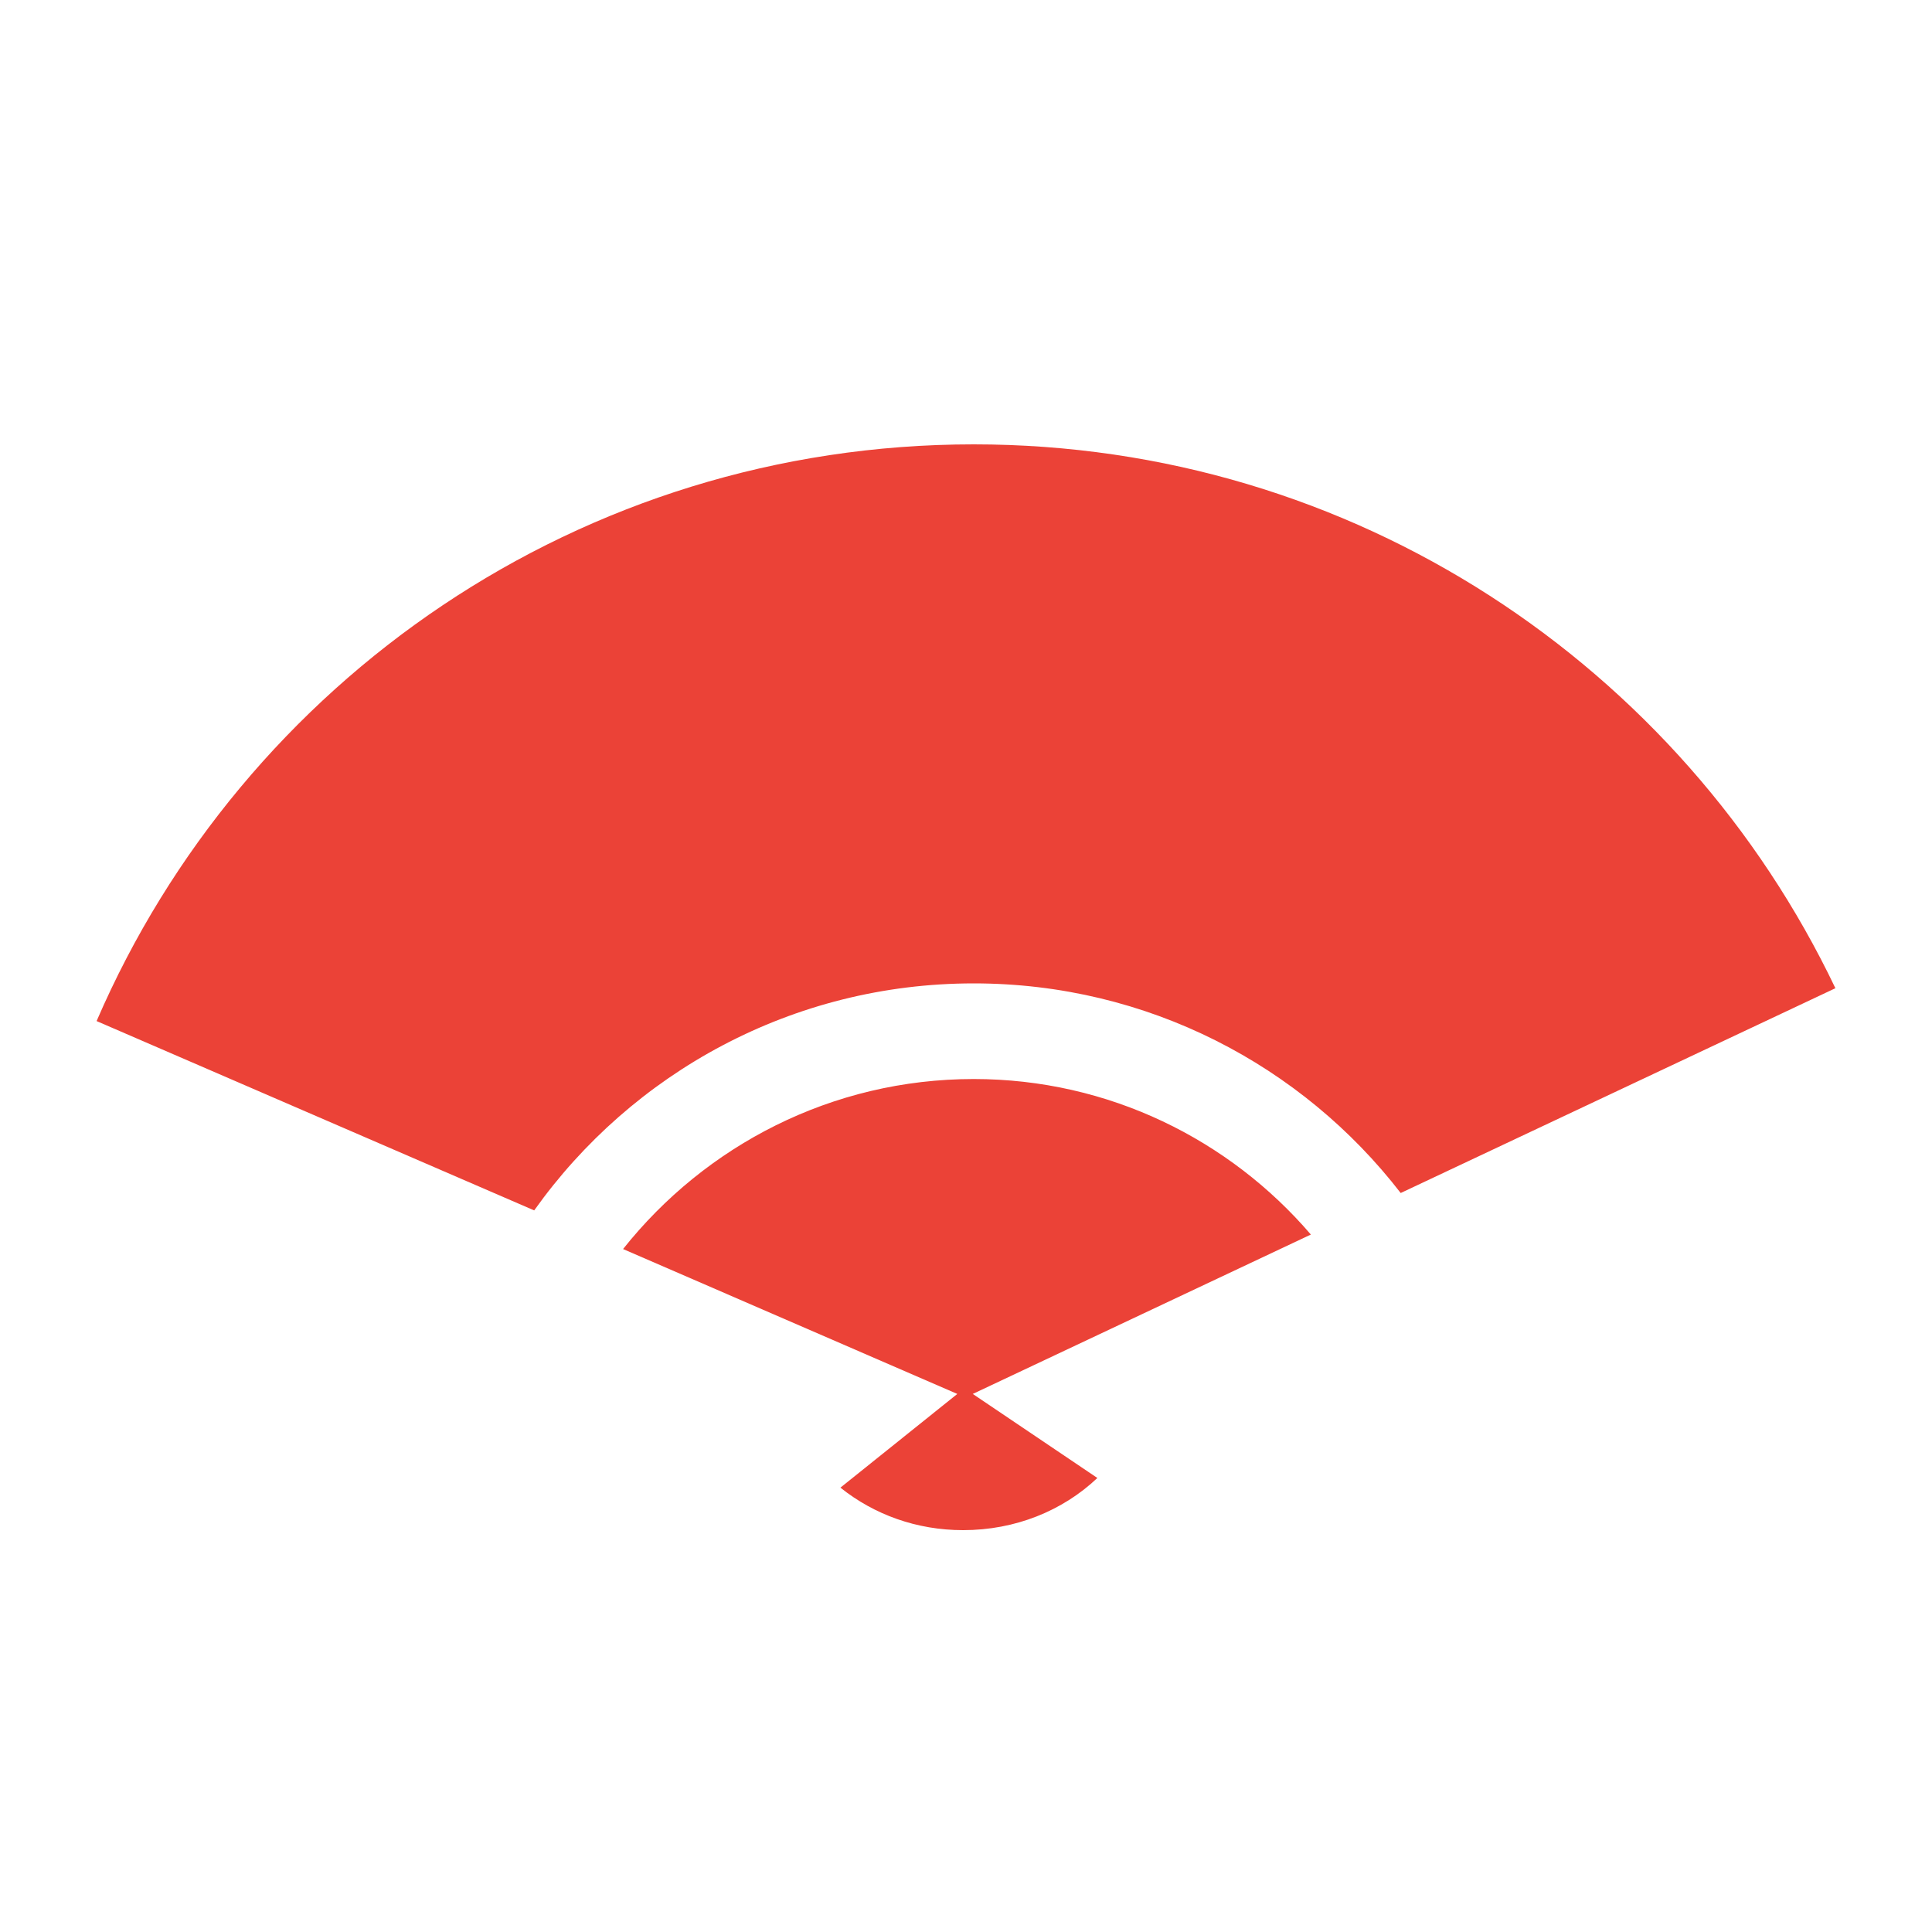
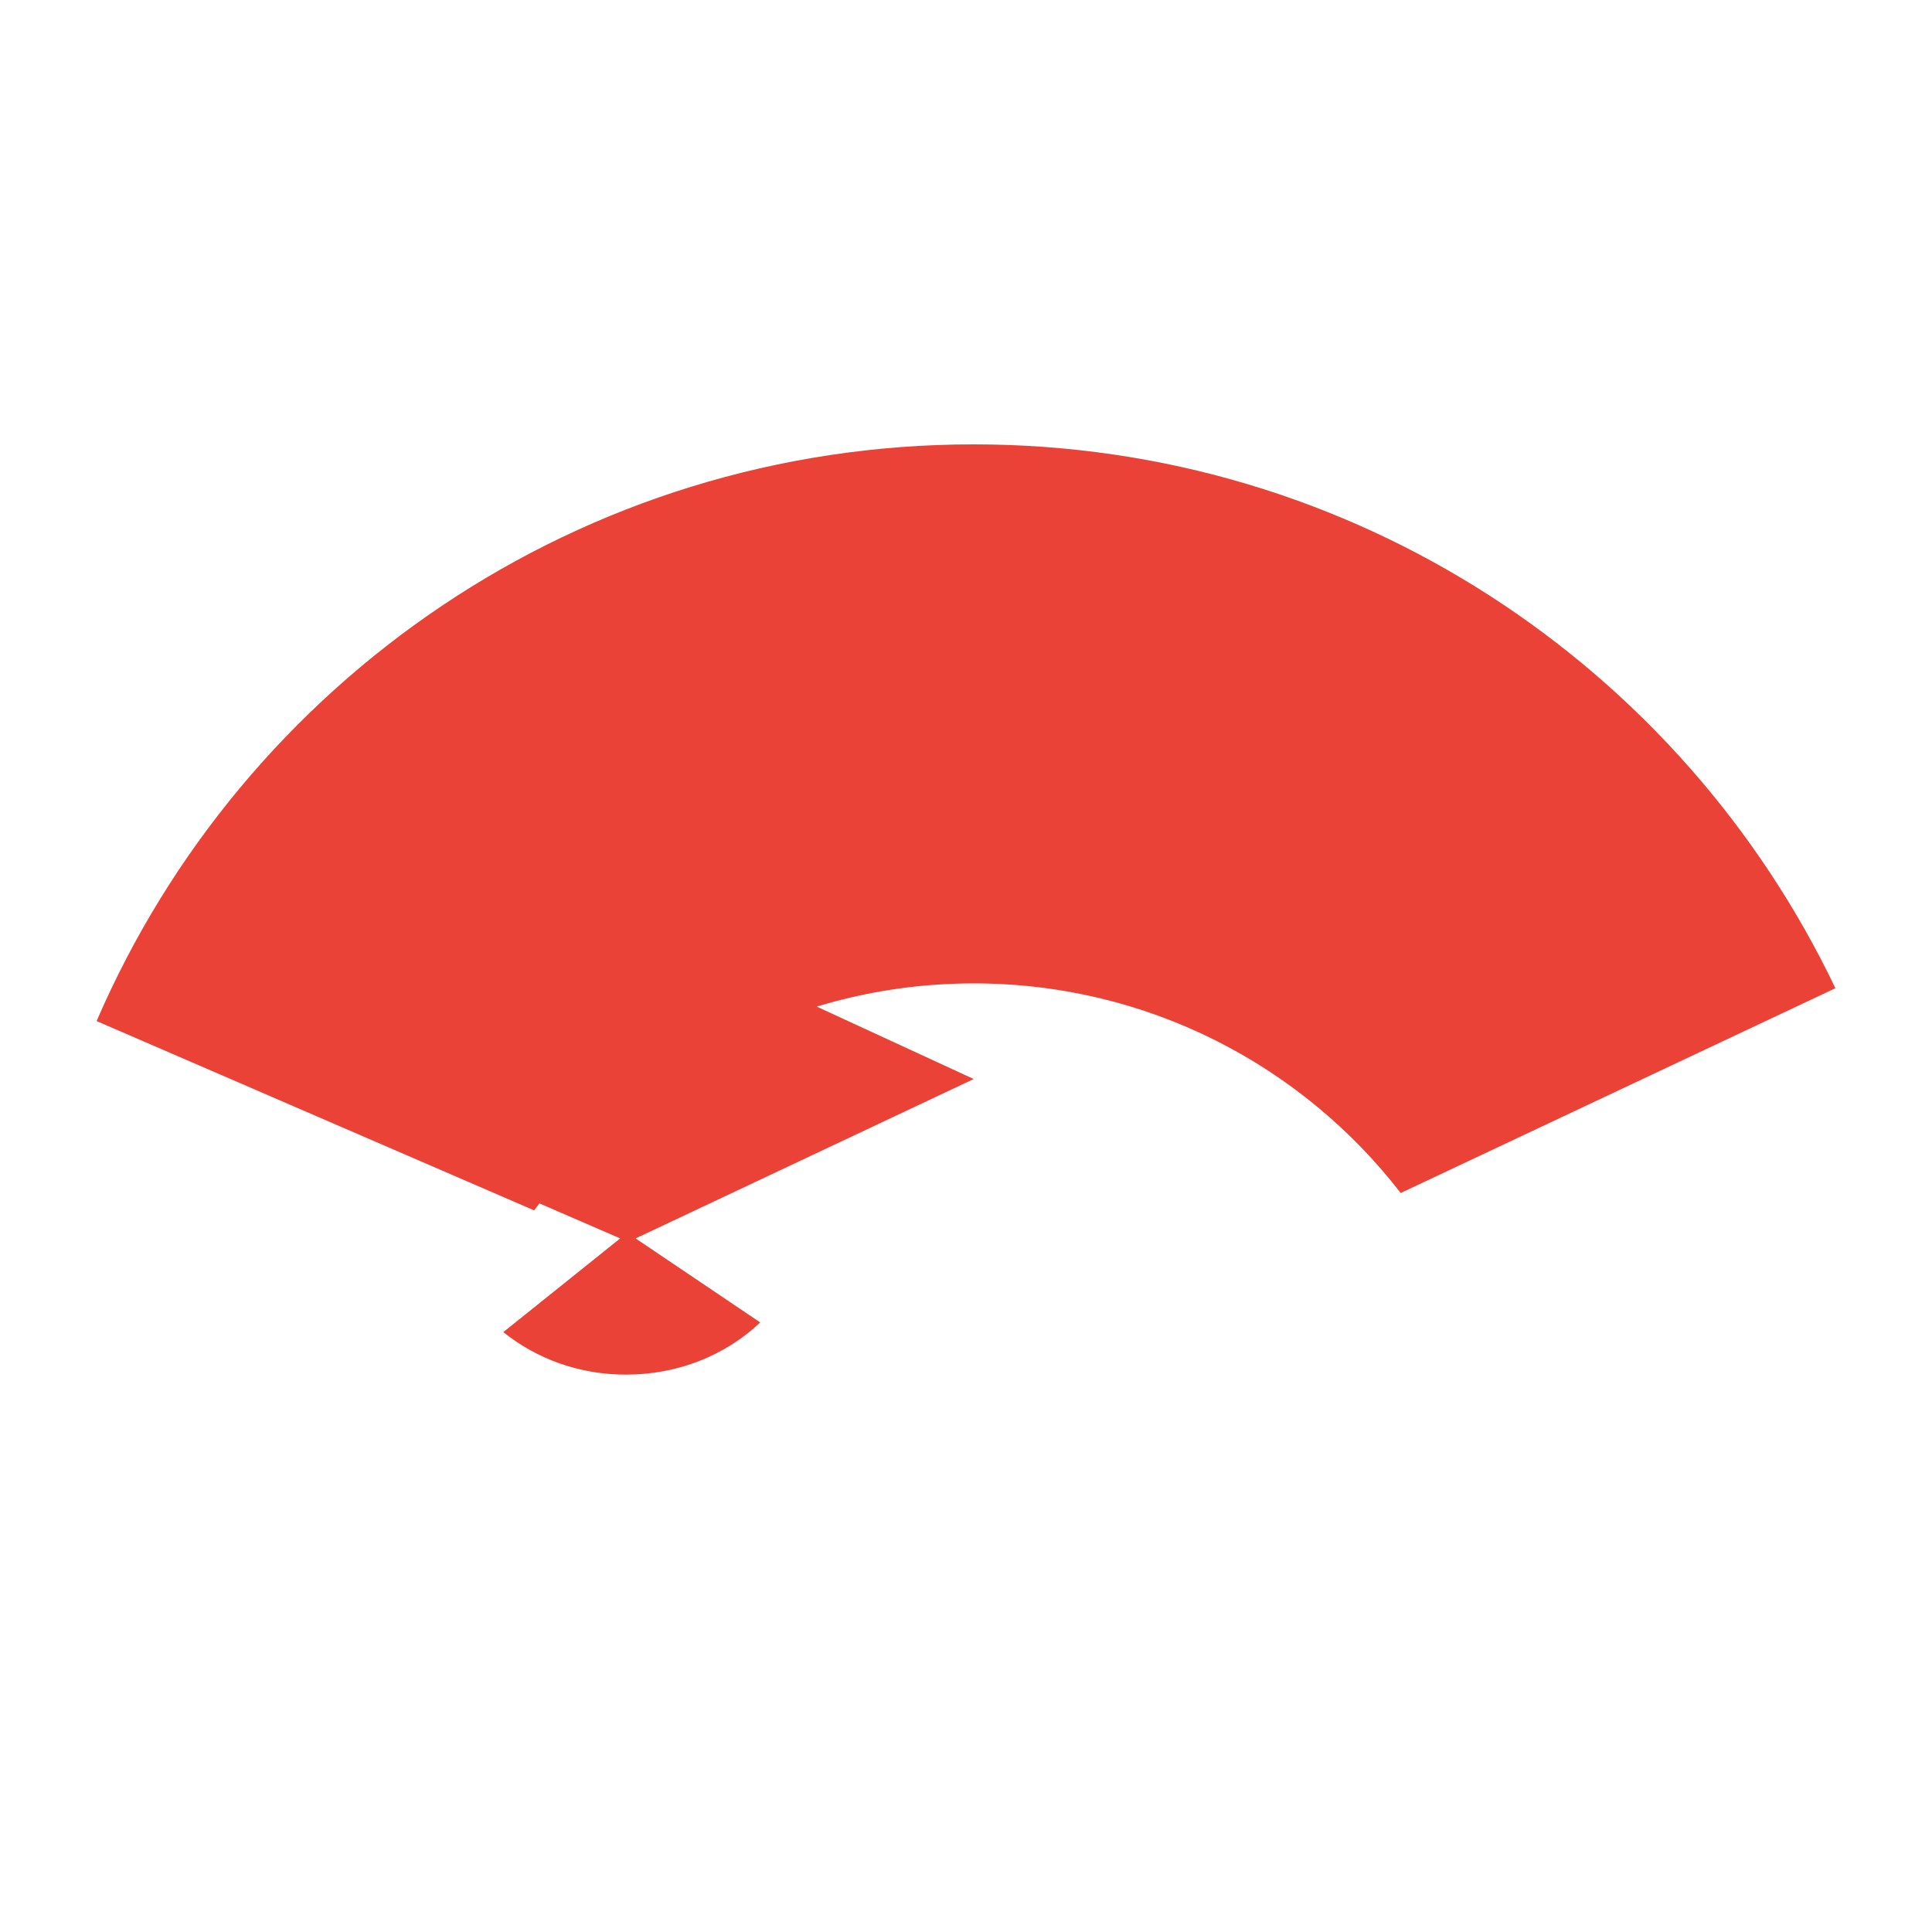
<svg xmlns="http://www.w3.org/2000/svg" t="1613912190351" class="icon" viewBox="0 0 1024 1024" version="1.1" p-id="16610" width="32" height="32">
  <defs>
    <style type="text/css" />
  </defs>
-   <path d="M742.4 632.32c-52.224-67.584-134.144-111.104-226.304-111.104-96.256 0-181.248 47.616-232.96 120.32L51.2 541.184C129.024 360.96 307.712 235.52 516.096 235.52c201.728 0 375.296 117.76 456.704 288.256l-230.4 108.544z m-226.304-60.416c71.68 0 135.68 32.256 178.688 82.432l-179.2 84.48 66.048 44.544c-18.432 17.408-43.52 27.648-71.168 27.648-24.576 0-47.104-8.192-65.024-22.528l61.952-49.664-177.152-76.8c43.52-54.784 110.592-90.112 185.856-90.112z" fill="#EB4237" p-id="16611" />
+   <path d="M742.4 632.32c-52.224-67.584-134.144-111.104-226.304-111.104-96.256 0-181.248 47.616-232.96 120.32L51.2 541.184C129.024 360.96 307.712 235.52 516.096 235.52c201.728 0 375.296 117.76 456.704 288.256l-230.4 108.544z m-226.304-60.416l-179.2 84.48 66.048 44.544c-18.432 17.408-43.52 27.648-71.168 27.648-24.576 0-47.104-8.192-65.024-22.528l61.952-49.664-177.152-76.8c43.52-54.784 110.592-90.112 185.856-90.112z" fill="#EB4237" p-id="16611" />
</svg>